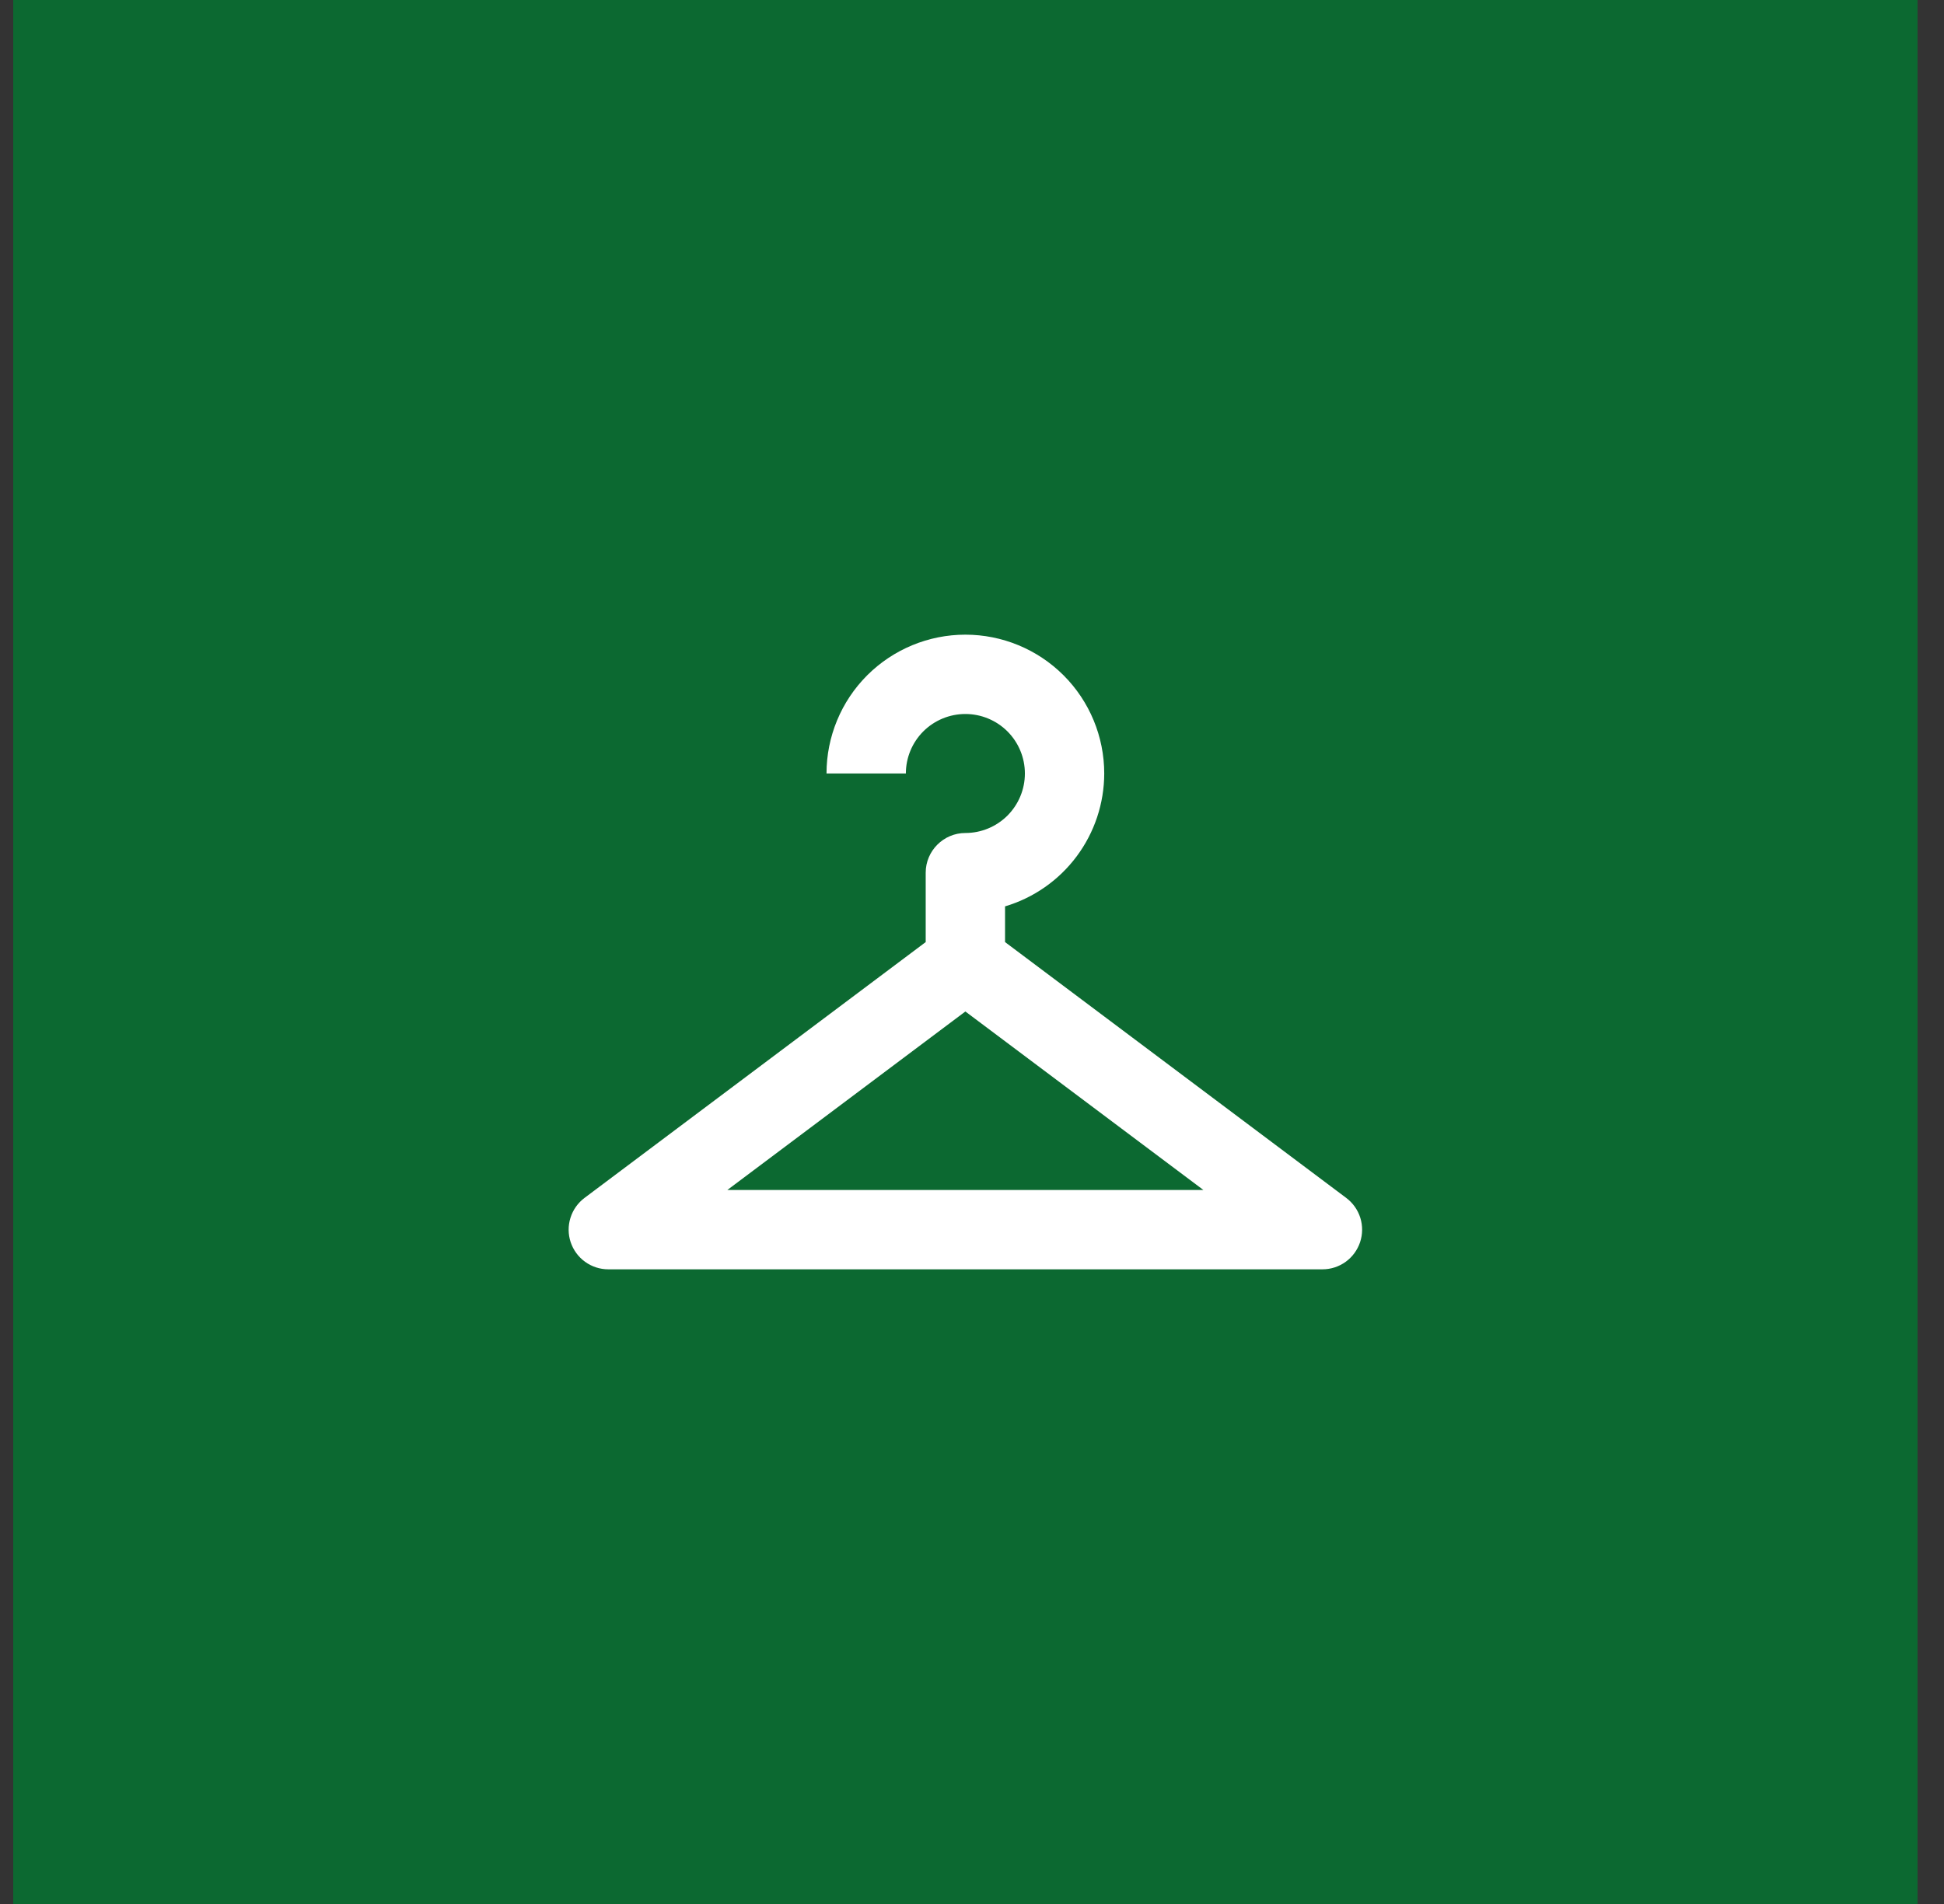
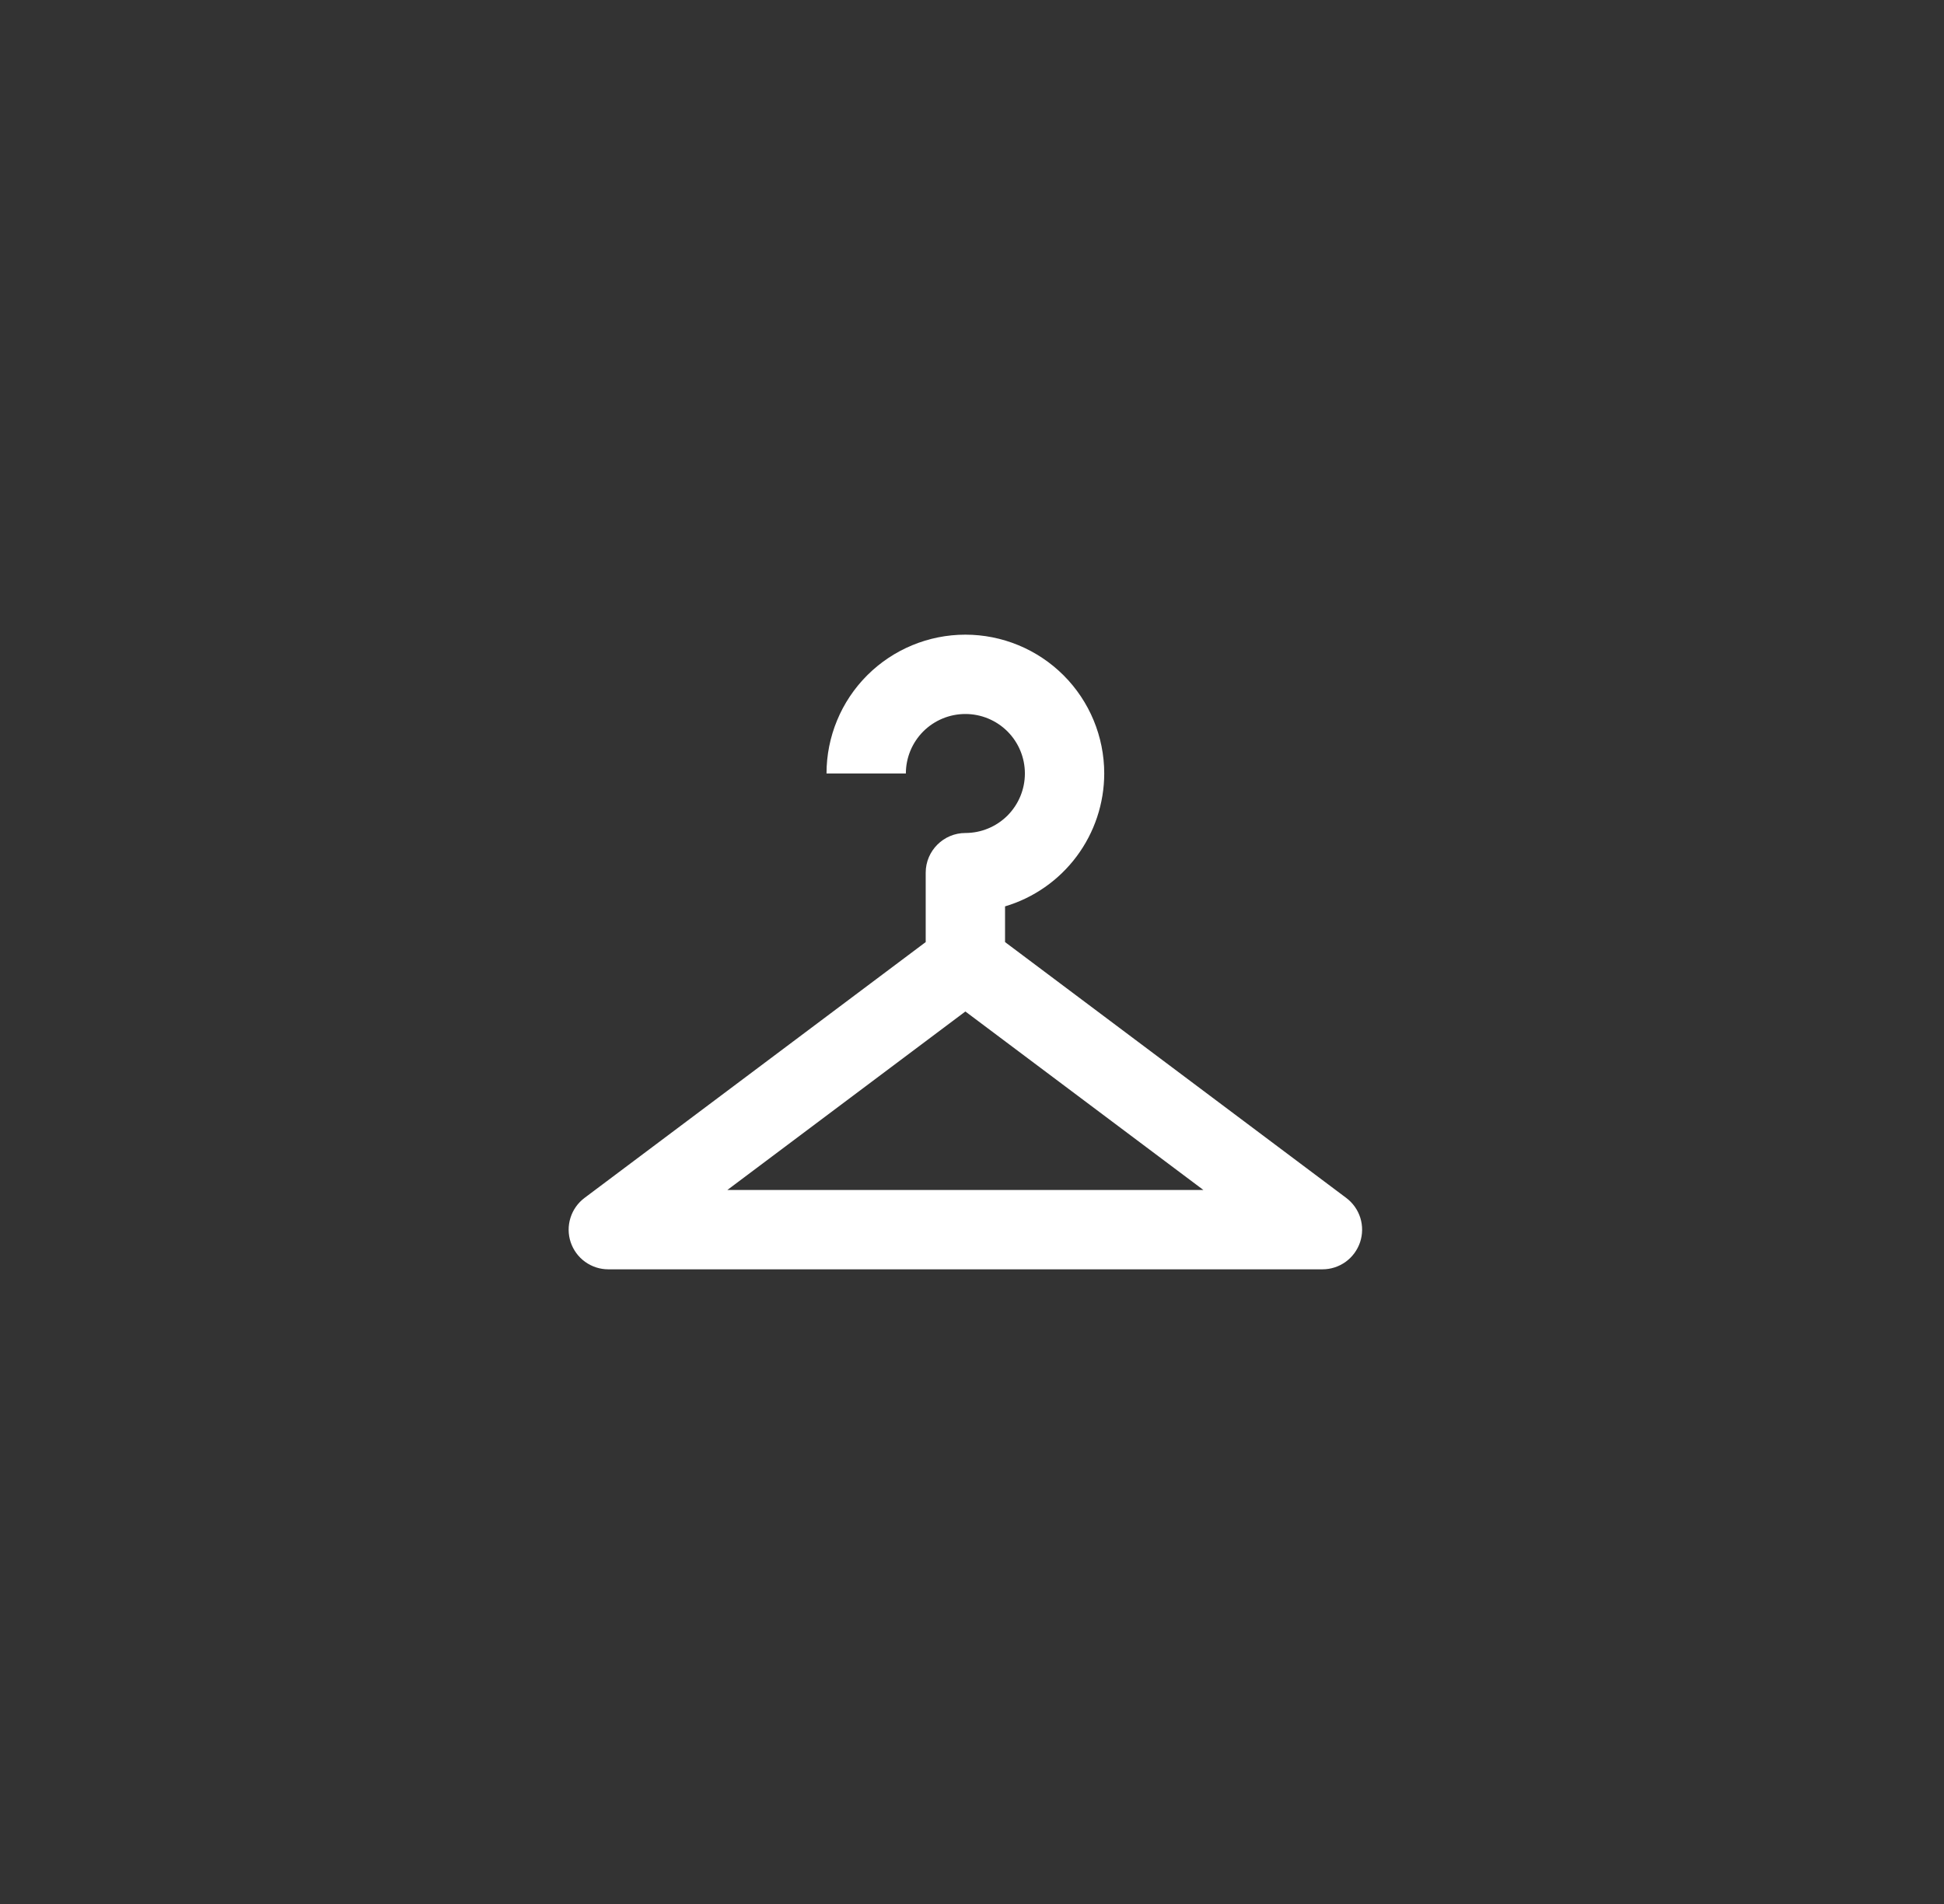
<svg xmlns="http://www.w3.org/2000/svg" width="49" height="48" viewBox="0 0 49 48" fill="none">
  <rect x="0" y="0" width="49" height="48" fill="#333333" stroke="none" />
-   <rect width="48" height="48" transform="translate(0.333)" fill="#0C6931" />
  <path d="M24.333 16C23.405 16 22.515 16.369 21.858 17.025C21.202 17.681 20.833 18.572 20.833 19.5H22.833C22.833 19.102 22.991 18.721 23.272 18.439C23.554 18.158 23.935 18 24.333 18C24.731 18 25.112 18.158 25.394 18.439C25.675 18.721 25.833 19.102 25.833 19.5C25.833 19.898 25.675 20.279 25.394 20.561C25.112 20.842 24.731 21 24.333 21C23.783 21 23.333 21.45 23.333 22V23.75L14.733 30.2C14.565 30.326 14.441 30.502 14.379 30.702C14.316 30.902 14.318 31.117 14.384 31.316C14.451 31.515 14.578 31.689 14.748 31.811C14.919 31.934 15.123 32 15.333 32H33.333C33.543 32 33.748 31.934 33.918 31.811C34.088 31.689 34.215 31.515 34.282 31.316C34.348 31.117 34.35 30.902 34.288 30.702C34.225 30.502 34.101 30.326 33.933 30.2L25.333 23.75V22.85C26.055 22.635 26.688 22.193 27.138 21.589C27.588 20.986 27.832 20.253 27.833 19.5C27.833 18.572 27.464 17.681 26.808 17.025C26.151 16.369 25.261 16 24.333 16ZM24.333 25.5L30.333 30H18.333L24.333 25.5Z" fill="white" />
</svg>